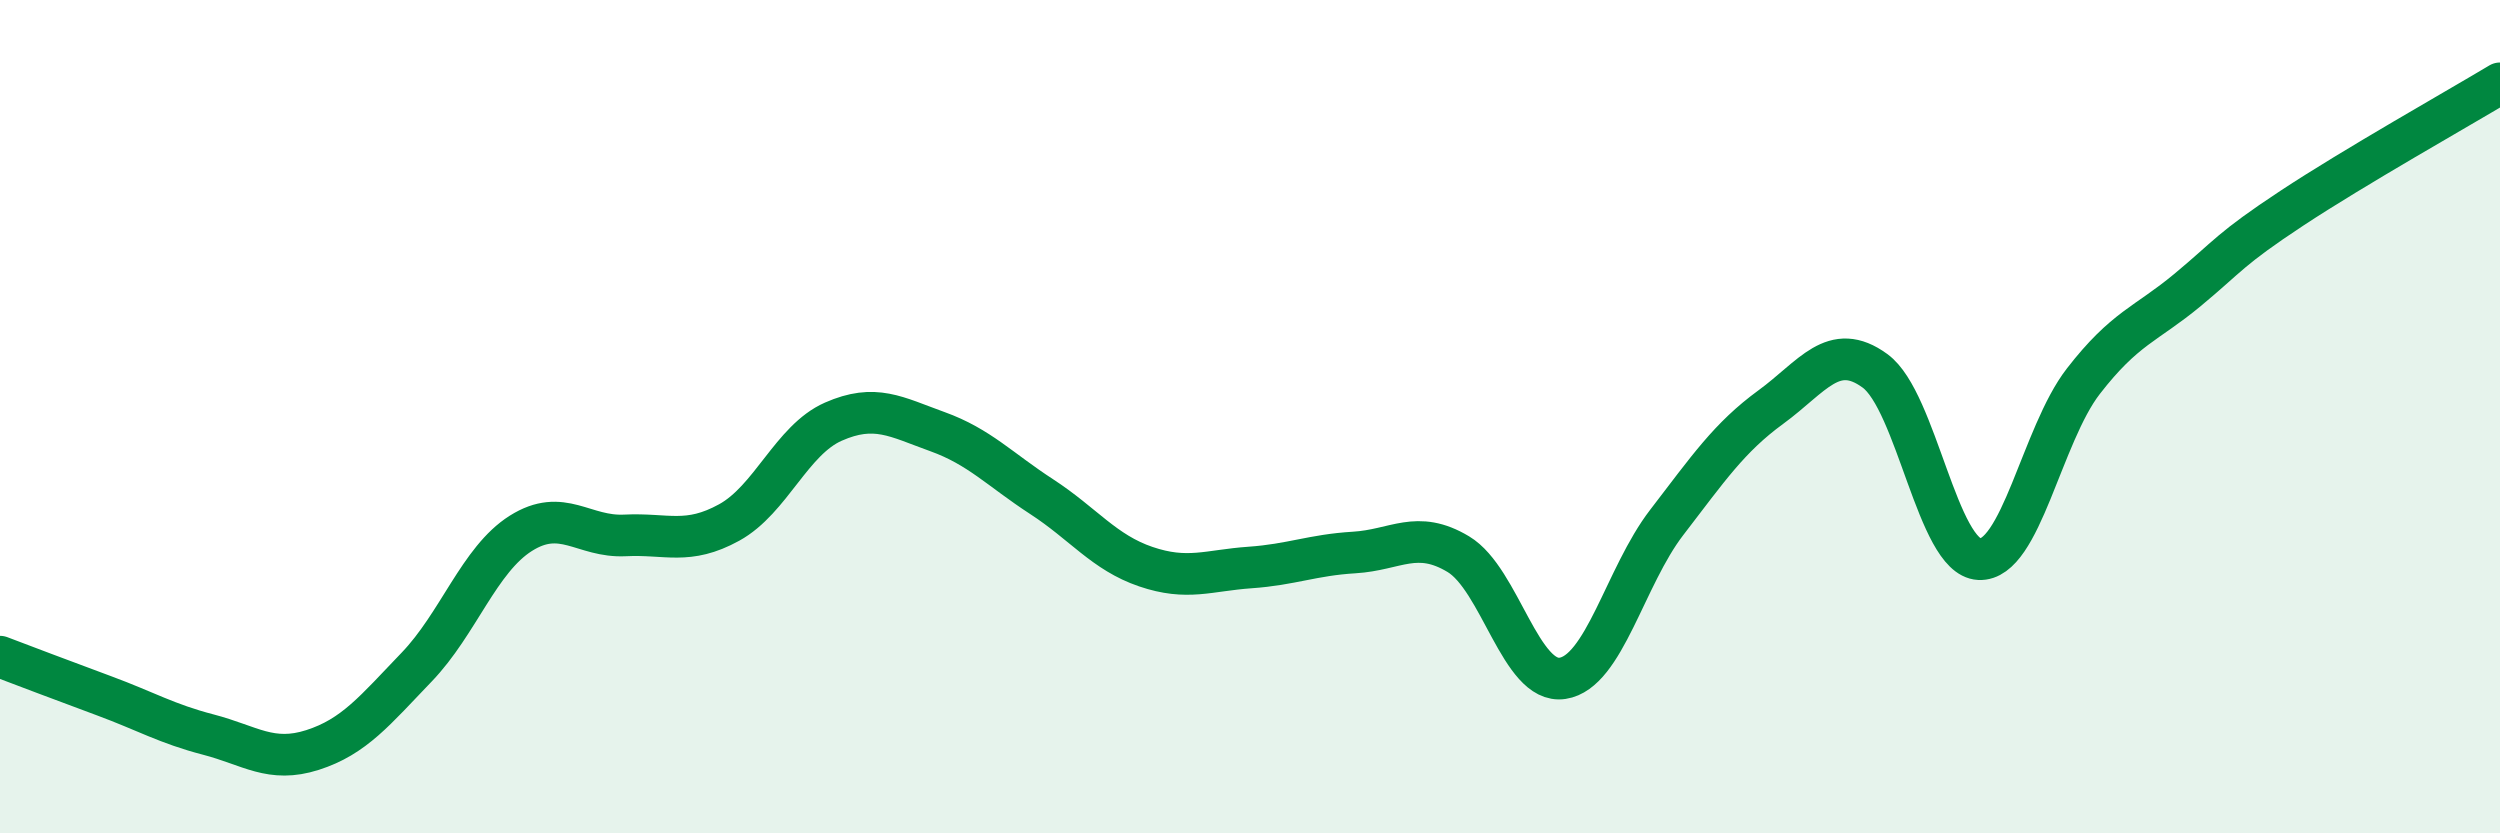
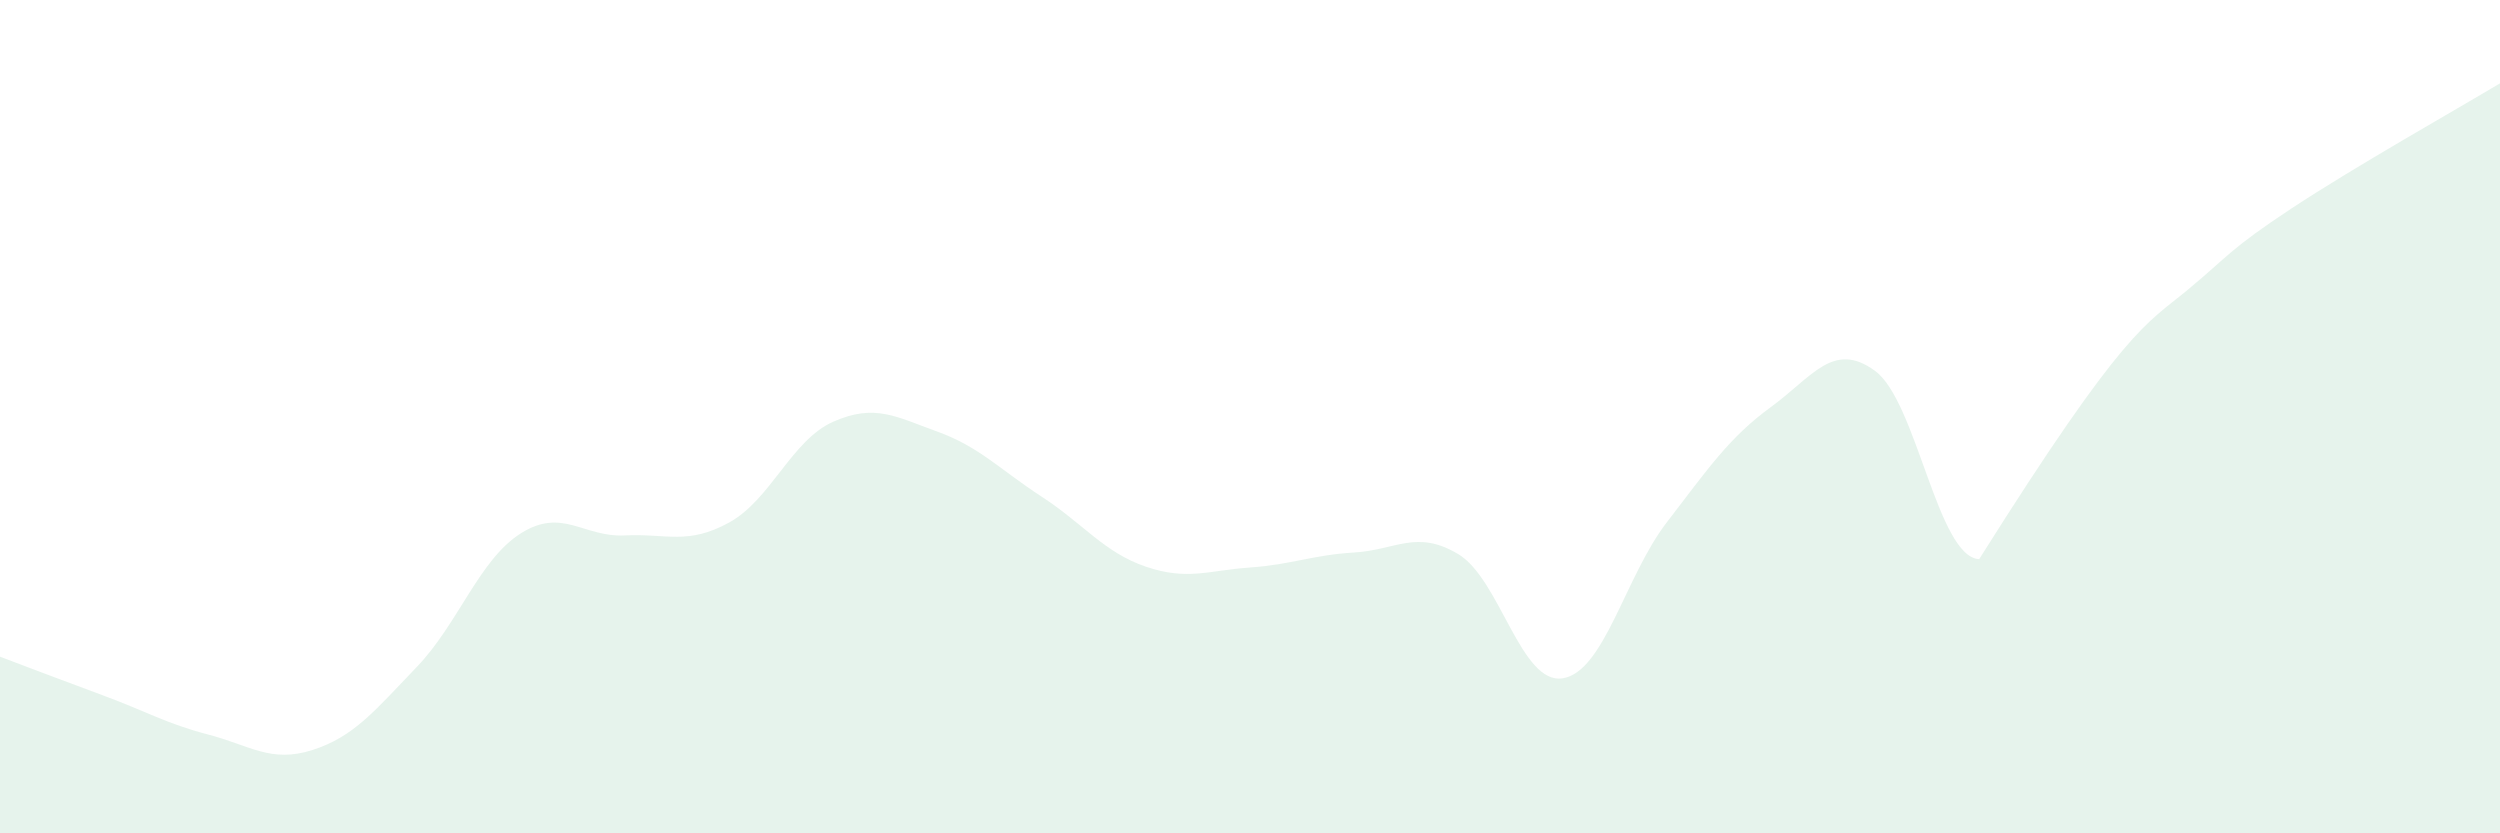
<svg xmlns="http://www.w3.org/2000/svg" width="60" height="20" viewBox="0 0 60 20">
-   <path d="M 0,15.76 C 0.5,15.95 1.5,16.33 2.5,16.7 C 3.5,17.07 4,17.37 5,17.63 C 6,17.89 6.5,18.32 7.5,18 C 8.5,17.68 9,17.05 10,16.01 C 11,14.97 11.5,13.43 12.5,12.8 C 13.5,12.17 14,12.9 15,12.85 C 16,12.8 16.5,13.09 17.5,12.54 C 18.5,11.99 19,10.56 20,10.12 C 21,9.68 21.5,10 22.5,10.36 C 23.5,10.72 24,11.27 25,11.92 C 26,12.57 26.5,13.26 27.5,13.6 C 28.5,13.94 29,13.69 30,13.62 C 31,13.55 31.5,13.32 32.5,13.26 C 33.5,13.2 34,12.7 35,13.3 C 36,13.9 36.5,16.43 37.5,16.28 C 38.5,16.13 39,13.84 40,12.54 C 41,11.24 41.5,10.5 42.5,9.77 C 43.5,9.04 44,8.17 45,8.9 C 46,9.63 46.5,13.37 47.5,13.42 C 48.5,13.47 49,10.44 50,9.15 C 51,7.86 51.5,7.79 52.5,6.96 C 53.5,6.13 53.5,5.99 55,5 C 56.5,4.01 59,2.6 60,2L60 20L0 20Z" fill="#008740" opacity="0.1" stroke-linecap="round" stroke-linejoin="round" />
-   <path d="M 0,15.76 C 0.5,15.95 1.5,16.33 2.5,16.7 C 3.5,17.07 4,17.37 5,17.63 C 6,17.89 6.5,18.32 7.5,18 C 8.5,17.68 9,17.05 10,16.01 C 11,14.97 11.5,13.43 12.5,12.8 C 13.5,12.17 14,12.9 15,12.85 C 16,12.8 16.5,13.09 17.5,12.54 C 18.5,11.99 19,10.56 20,10.12 C 21,9.68 21.5,10 22.5,10.36 C 23.5,10.72 24,11.27 25,11.92 C 26,12.57 26.5,13.26 27.5,13.6 C 28.5,13.94 29,13.69 30,13.62 C 31,13.55 31.5,13.32 32.5,13.26 C 33.5,13.2 34,12.7 35,13.3 C 36,13.9 36.5,16.43 37.5,16.28 C 38.5,16.13 39,13.84 40,12.54 C 41,11.24 41.5,10.5 42.5,9.77 C 43.5,9.04 44,8.17 45,8.9 C 46,9.63 46.5,13.37 47.5,13.42 C 48.5,13.47 49,10.44 50,9.15 C 51,7.86 51.5,7.79 52.5,6.96 C 53.5,6.13 53.5,5.99 55,5 C 56.5,4.01 59,2.6 60,2" stroke="#008740" stroke-width="1" fill="none" stroke-linecap="round" stroke-linejoin="round" />
+   <path d="M 0,15.76 C 0.5,15.95 1.5,16.33 2.5,16.7 C 3.5,17.07 4,17.37 5,17.63 C 6,17.89 6.5,18.32 7.5,18 C 8.5,17.68 9,17.05 10,16.01 C 11,14.97 11.5,13.43 12.5,12.8 C 13.5,12.17 14,12.9 15,12.85 C 16,12.8 16.5,13.09 17.5,12.54 C 18.5,11.99 19,10.56 20,10.12 C 21,9.68 21.5,10 22.5,10.36 C 23.5,10.72 24,11.27 25,11.92 C 26,12.57 26.5,13.26 27.5,13.6 C 28.5,13.94 29,13.69 30,13.62 C 31,13.55 31.5,13.32 32.5,13.26 C 33.5,13.2 34,12.7 35,13.3 C 36,13.9 36.5,16.43 37.5,16.28 C 38.5,16.13 39,13.84 40,12.54 C 41,11.24 41.5,10.5 42.5,9.77 C 43.5,9.04 44,8.17 45,8.9 C 46,9.63 46.5,13.37 47.5,13.42 C 51,7.86 51.5,7.79 52.5,6.96 C 53.5,6.13 53.5,5.99 55,5 C 56.5,4.01 59,2.6 60,2L60 20L0 20Z" fill="#008740" opacity="0.1" stroke-linecap="round" stroke-linejoin="round" />
</svg>